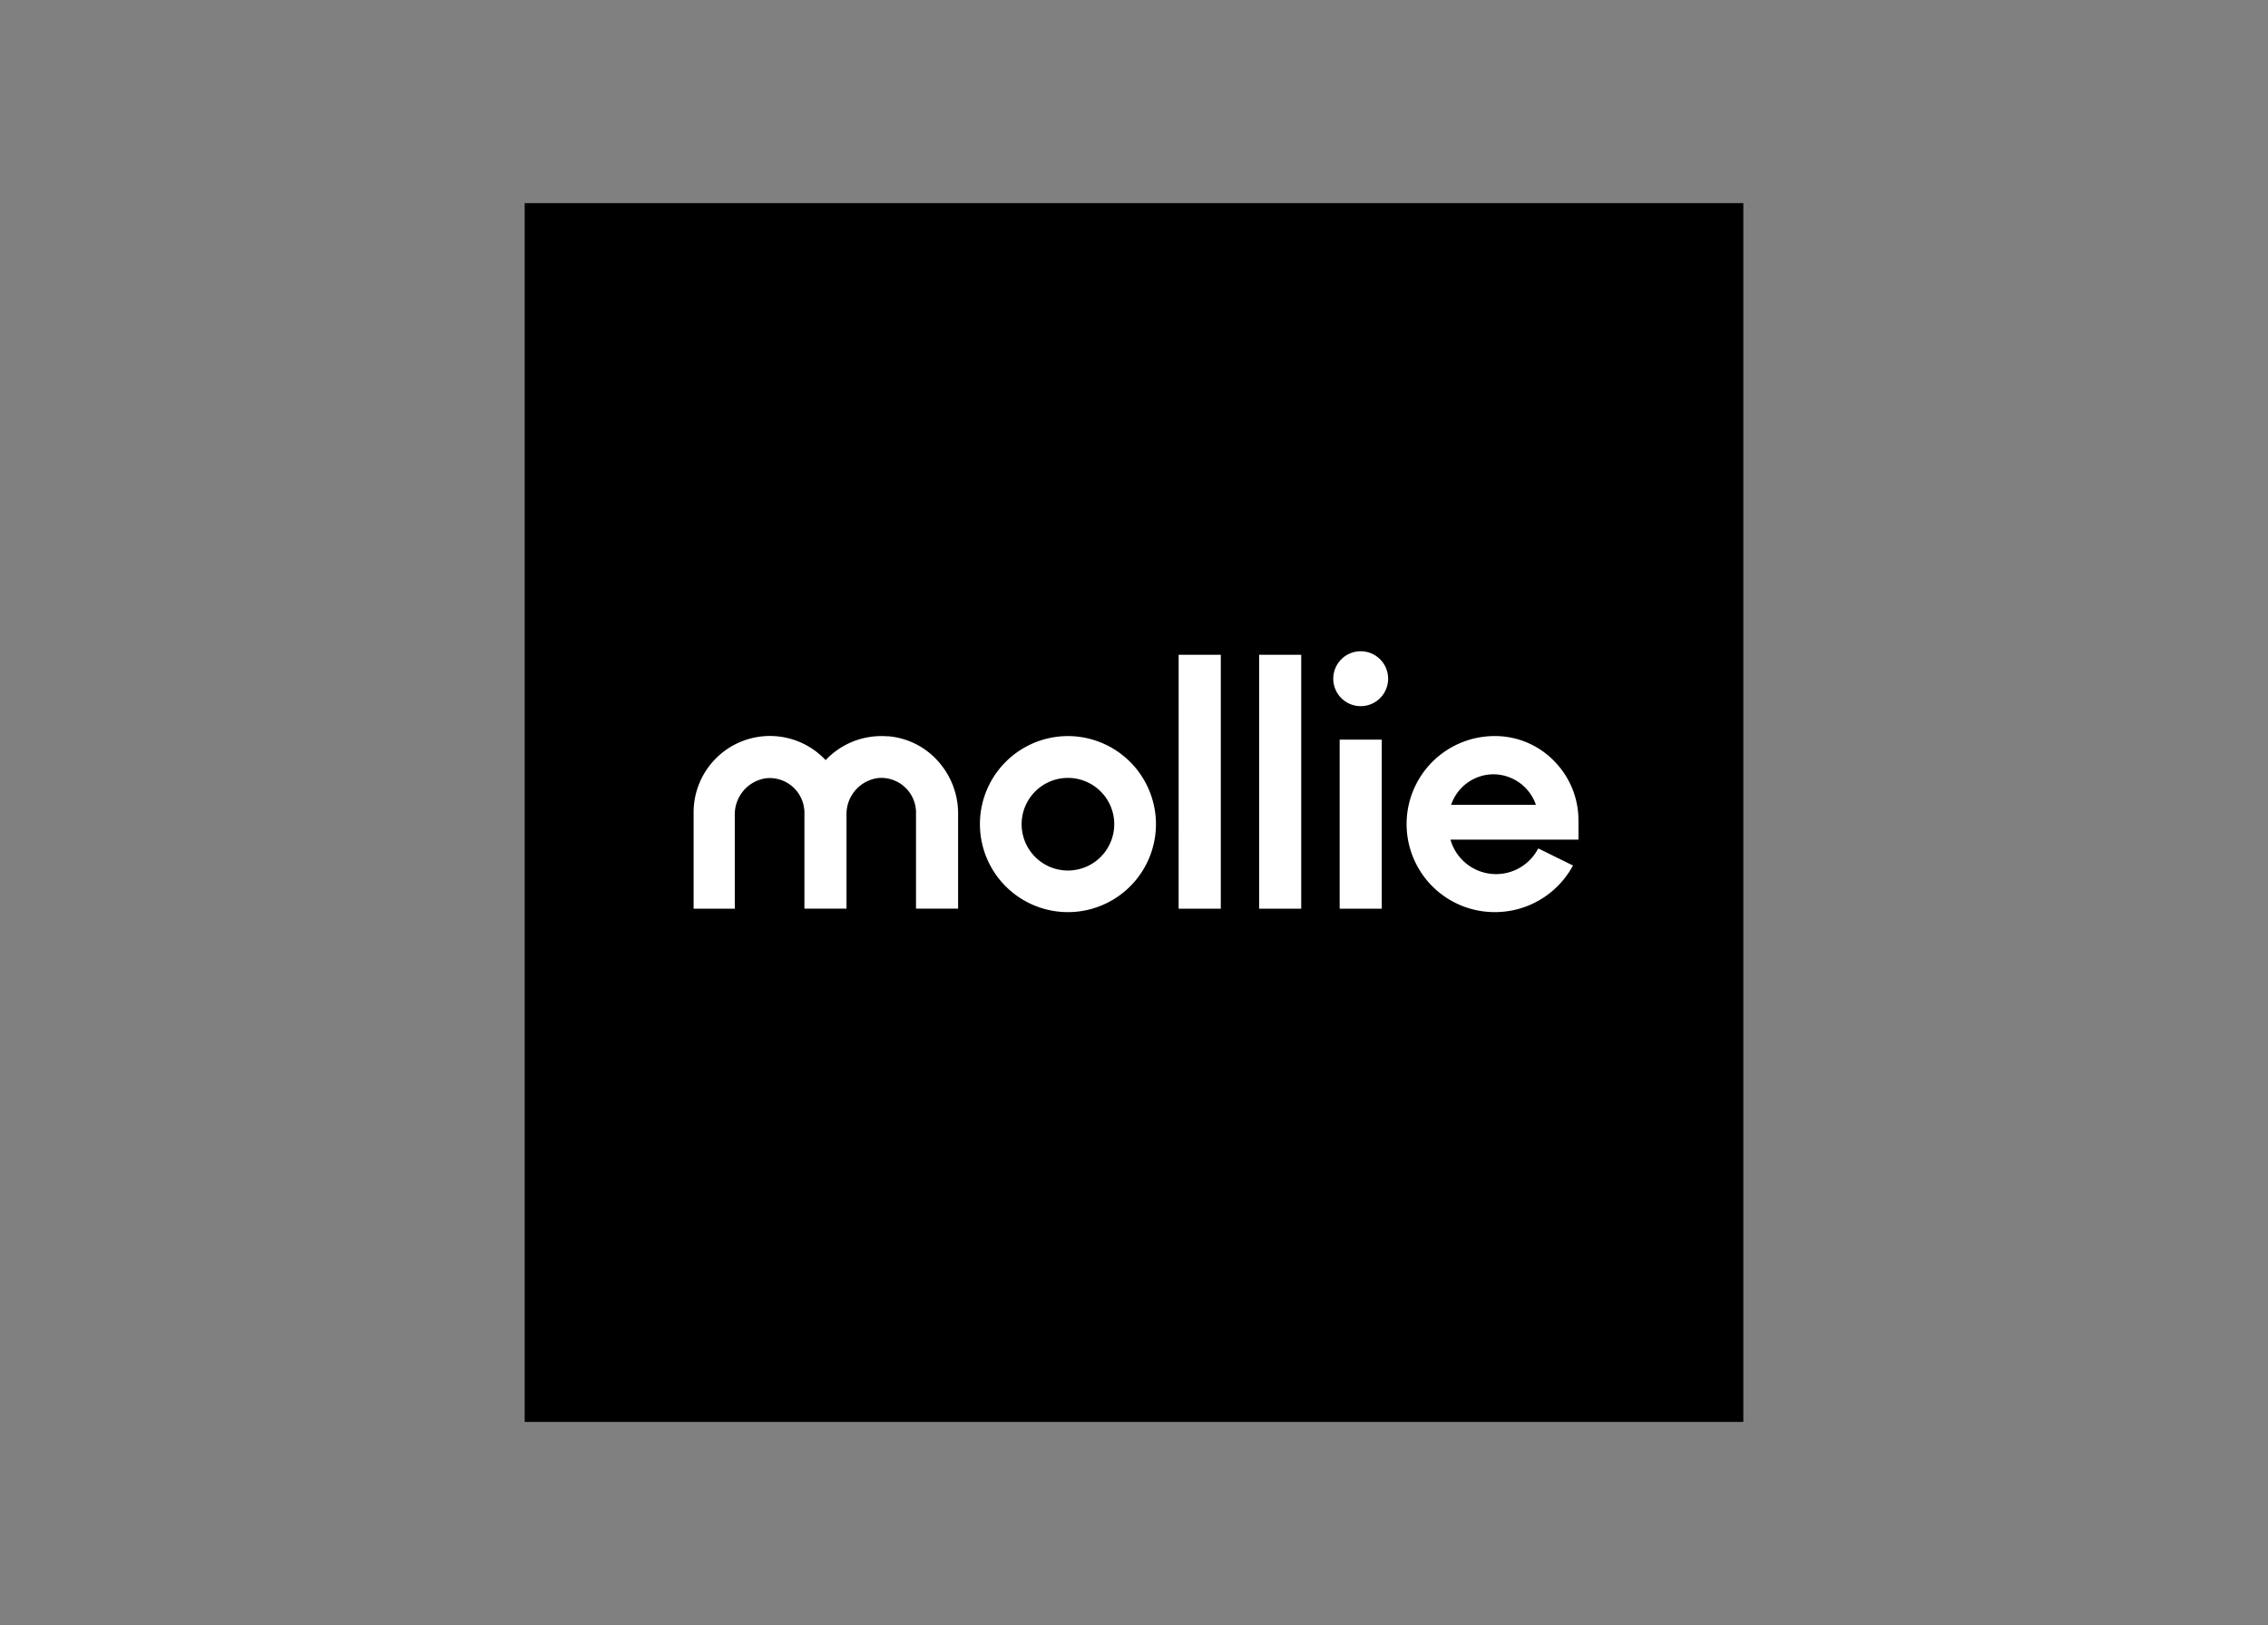
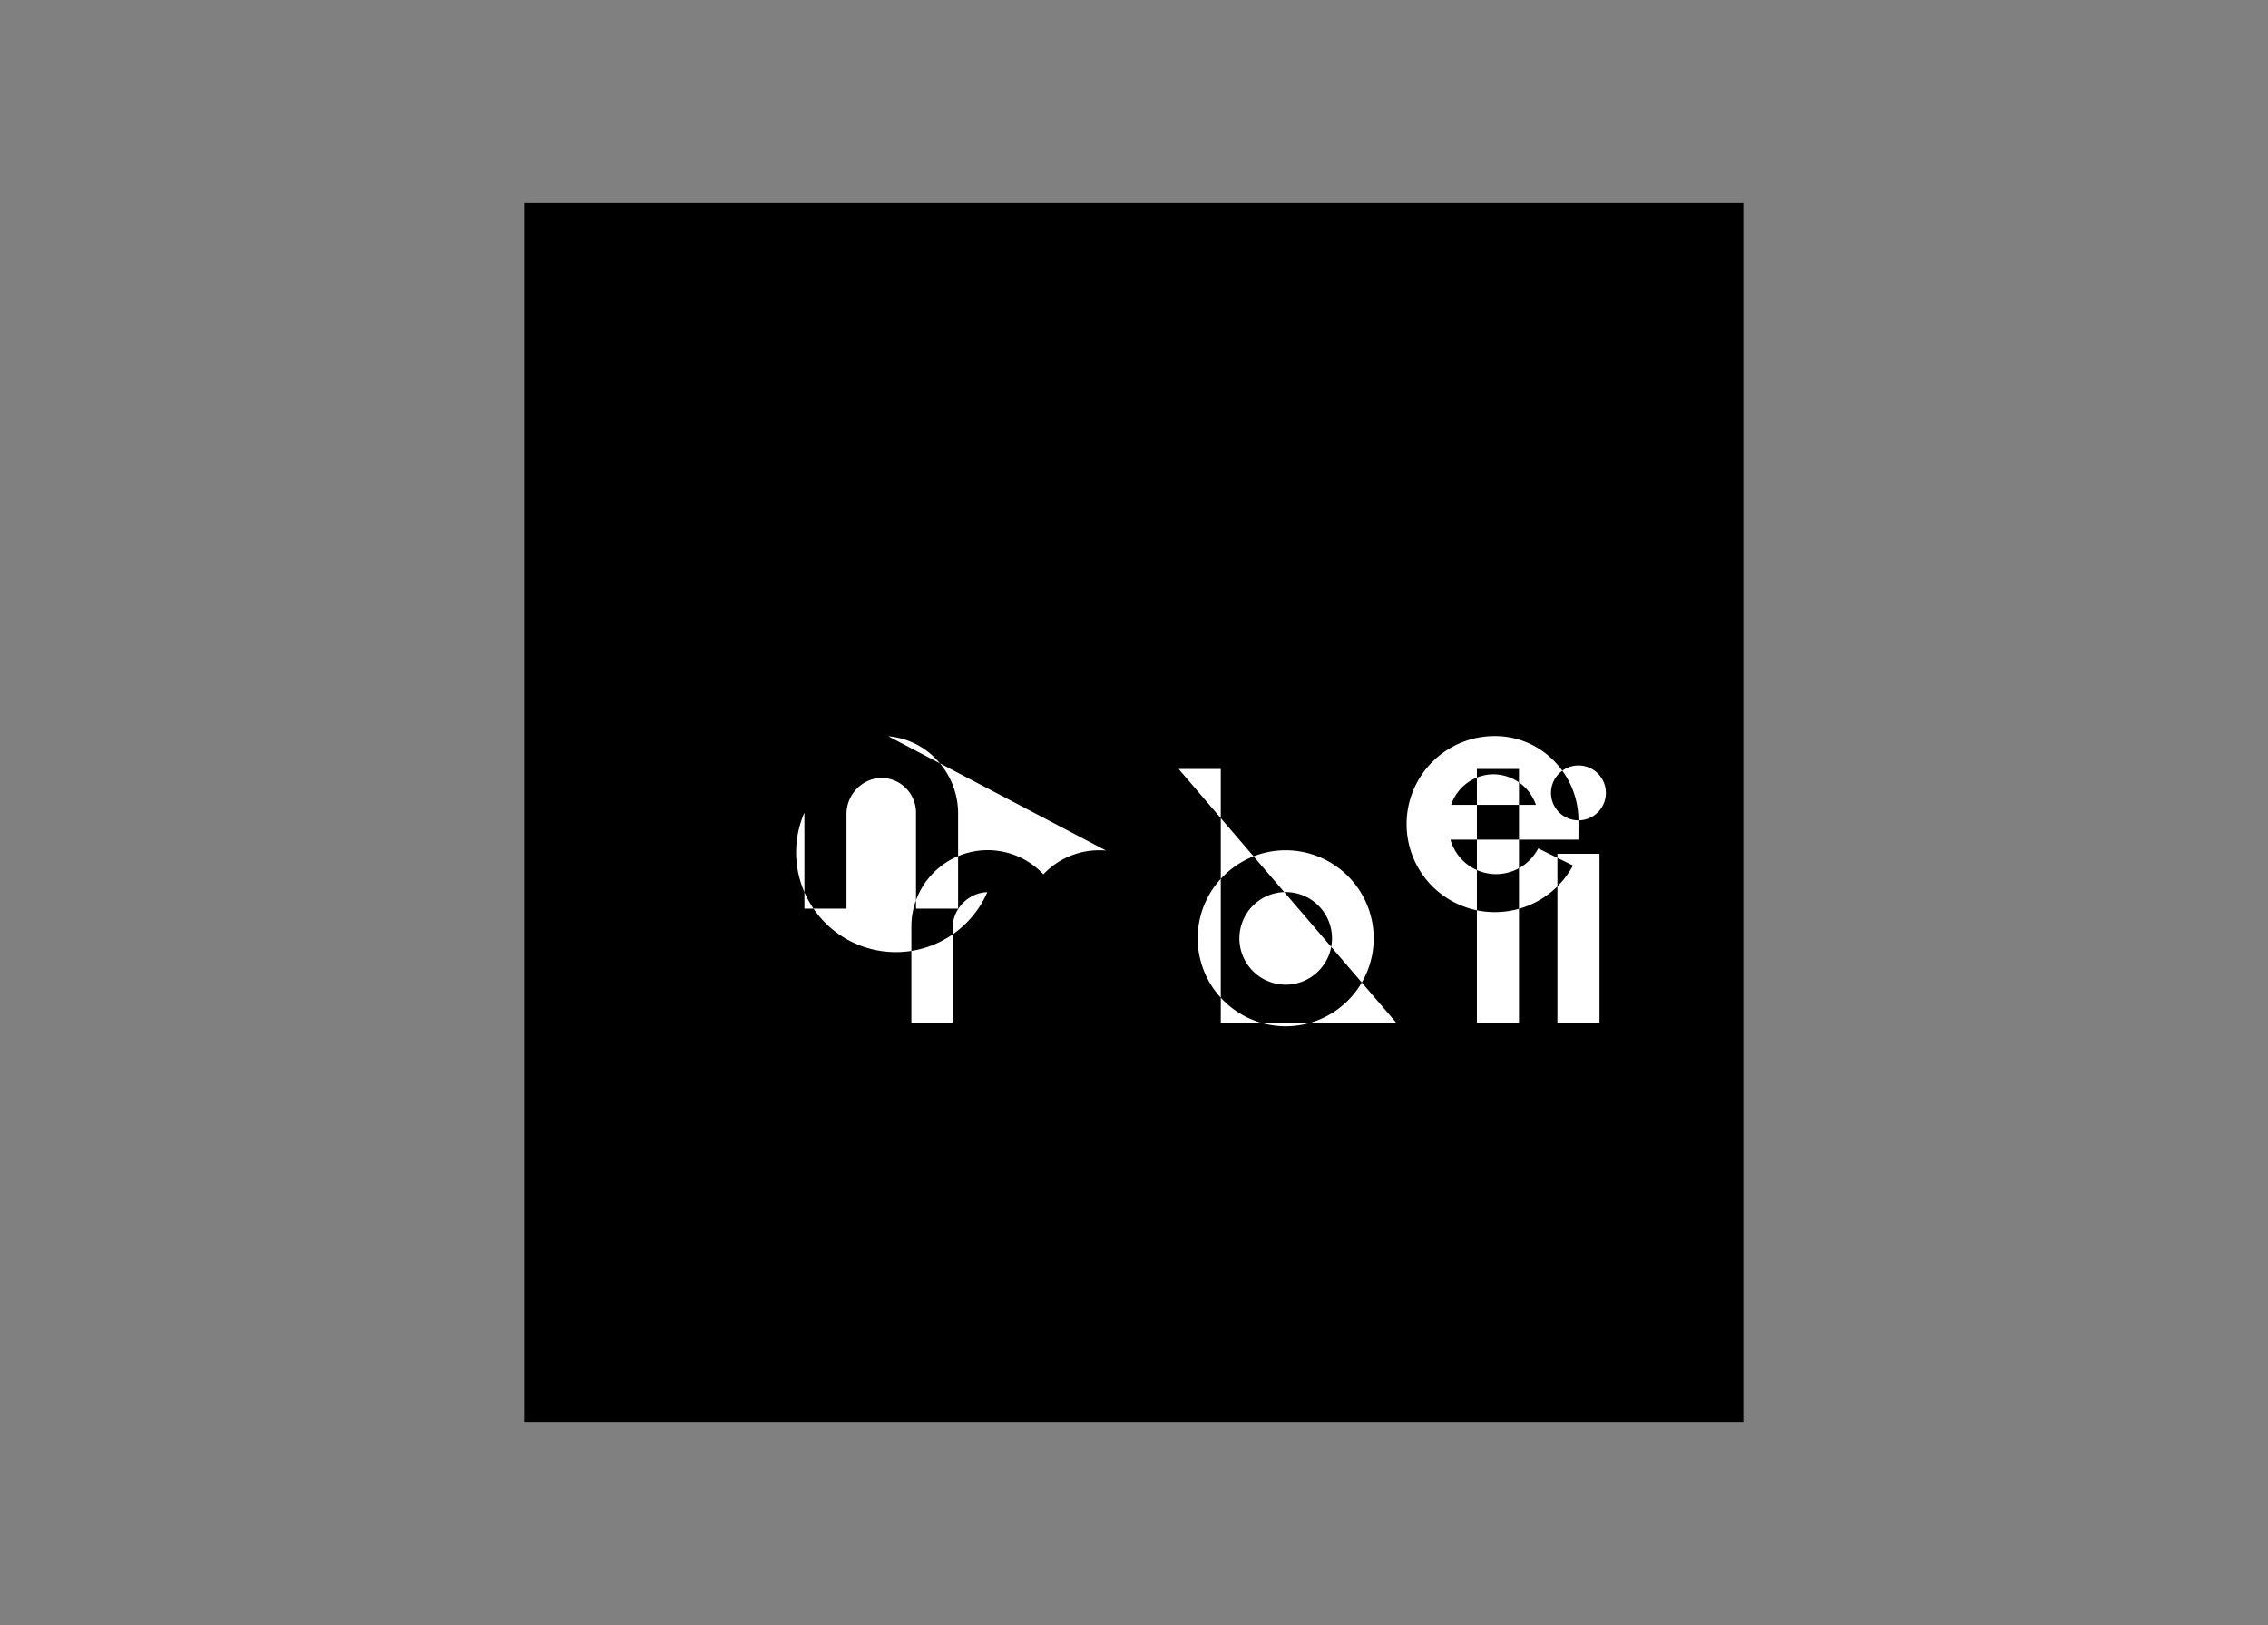
<svg xmlns="http://www.w3.org/2000/svg" height="96" viewBox="0 0 134 96" width="134">
  <rect x="0" y="0" width="134" height="96" fill="#808080" stroke="none" />
  <g data-name="Gruppe 777" id="Gruppe_777" transform="translate(18516 -16233)">
-     <rect data-name="Rechteck 143" fill="#fff" height="96" id="Rechteck_143" opacity="0" transform="translate(-18516 16233)" width="134" />
    <g id="MollieLogo23-SquareCrop" transform="translate(-18485 16245)">
      <g id="Square">
        <rect data-name="Rechteck 144" height="72" id="Rechteck_144" width="72" />
      </g>
      <g id="Logo_-_2022" transform="translate(9.988 26.473)">
-         <path d="M176.61,350.139a2.669,2.669,0,0,1,2.509,1.805h-5.011a2.654,2.654,0,0,1,2.5-1.805Zm5.022,2.719a4.976,4.976,0,0,0-1.443-3.508,4.864,4.864,0,0,0-3.481-1.47h-.065a5.2,5.2,0,0,0,.07,10.4h.005a5.232,5.232,0,0,0,4.476-2.551l.119-.2-2.054-1.011-.1.167A2.8,2.8,0,0,1,174.07,354h7.563v-1.14Zm-12.866-6.745a1.621,1.621,0,1,1,1.621-1.621,1.621,1.621,0,0,1-1.621,1.621m-1.243,11.966h2.487v-9.988h-2.487Zm-4.757-15h2.486v15h-2.486Zm-4.757,15H160.5v-15H158.01Zm-6.54-2.255a2.736,2.736,0,1,1,2.736-2.736,2.74,2.74,0,0,1-2.736,2.736Zm0-7.943a5.2,5.2,0,1,0,5.2,5.2,5.208,5.208,0,0,0-5.2-5.2Zm-10.616.016c-.135-.011-.265-.016-.4-.016a4.52,4.52,0,0,0-3.3,1.421,4.509,4.509,0,0,0-7.8,3.086v5.691h2.433v-5.621a2.153,2.153,0,0,1,1.848-2.086c.07-.005.141-.011.205-.011A2.056,2.056,0,0,1,135.9,352.4v5.675h2.486v-5.632a2.147,2.147,0,0,1,1.848-2.081c.07-.005.141-.011.205-.011a2.055,2.055,0,0,1,2.054,2.032v5.691h2.487v-5.621a4.616,4.616,0,0,0-1.184-3.086,4.431,4.431,0,0,0-2.939-1.475" data-name="Pfad 200" fill="#fff" fill-rule="evenodd" id="Pfad_200" transform="translate(-129.36 -342.87)" />
+         <path d="M176.61,350.139a2.669,2.669,0,0,1,2.509,1.805h-5.011a2.654,2.654,0,0,1,2.5-1.805Zm5.022,2.719a4.976,4.976,0,0,0-1.443-3.508,4.864,4.864,0,0,0-3.481-1.47h-.065a5.2,5.2,0,0,0,.07,10.4h.005a5.232,5.232,0,0,0,4.476-2.551l.119-.2-2.054-1.011-.1.167A2.8,2.8,0,0,1,174.07,354h7.563v-1.14Za1.621,1.621,0,1,1,1.621-1.621,1.621,1.621,0,0,1-1.621,1.621m-1.243,11.966h2.487v-9.988h-2.487Zm-4.757-15h2.486v15h-2.486Zm-4.757,15H160.5v-15H158.01Zm-6.54-2.255a2.736,2.736,0,1,1,2.736-2.736,2.74,2.74,0,0,1-2.736,2.736Zm0-7.943a5.2,5.2,0,1,0,5.2,5.2,5.208,5.208,0,0,0-5.2-5.2Zm-10.616.016c-.135-.011-.265-.016-.4-.016a4.52,4.52,0,0,0-3.3,1.421,4.509,4.509,0,0,0-7.8,3.086v5.691h2.433v-5.621a2.153,2.153,0,0,1,1.848-2.086c.07-.005.141-.011.205-.011A2.056,2.056,0,0,1,135.9,352.4v5.675h2.486v-5.632a2.147,2.147,0,0,1,1.848-2.081c.07-.005.141-.011.205-.011a2.055,2.055,0,0,1,2.054,2.032v5.691h2.487v-5.621a4.616,4.616,0,0,0-1.184-3.086,4.431,4.431,0,0,0-2.939-1.475" data-name="Pfad 200" fill="#fff" fill-rule="evenodd" id="Pfad_200" transform="translate(-129.36 -342.87)" />
      </g>
    </g>
  </g>
</svg>